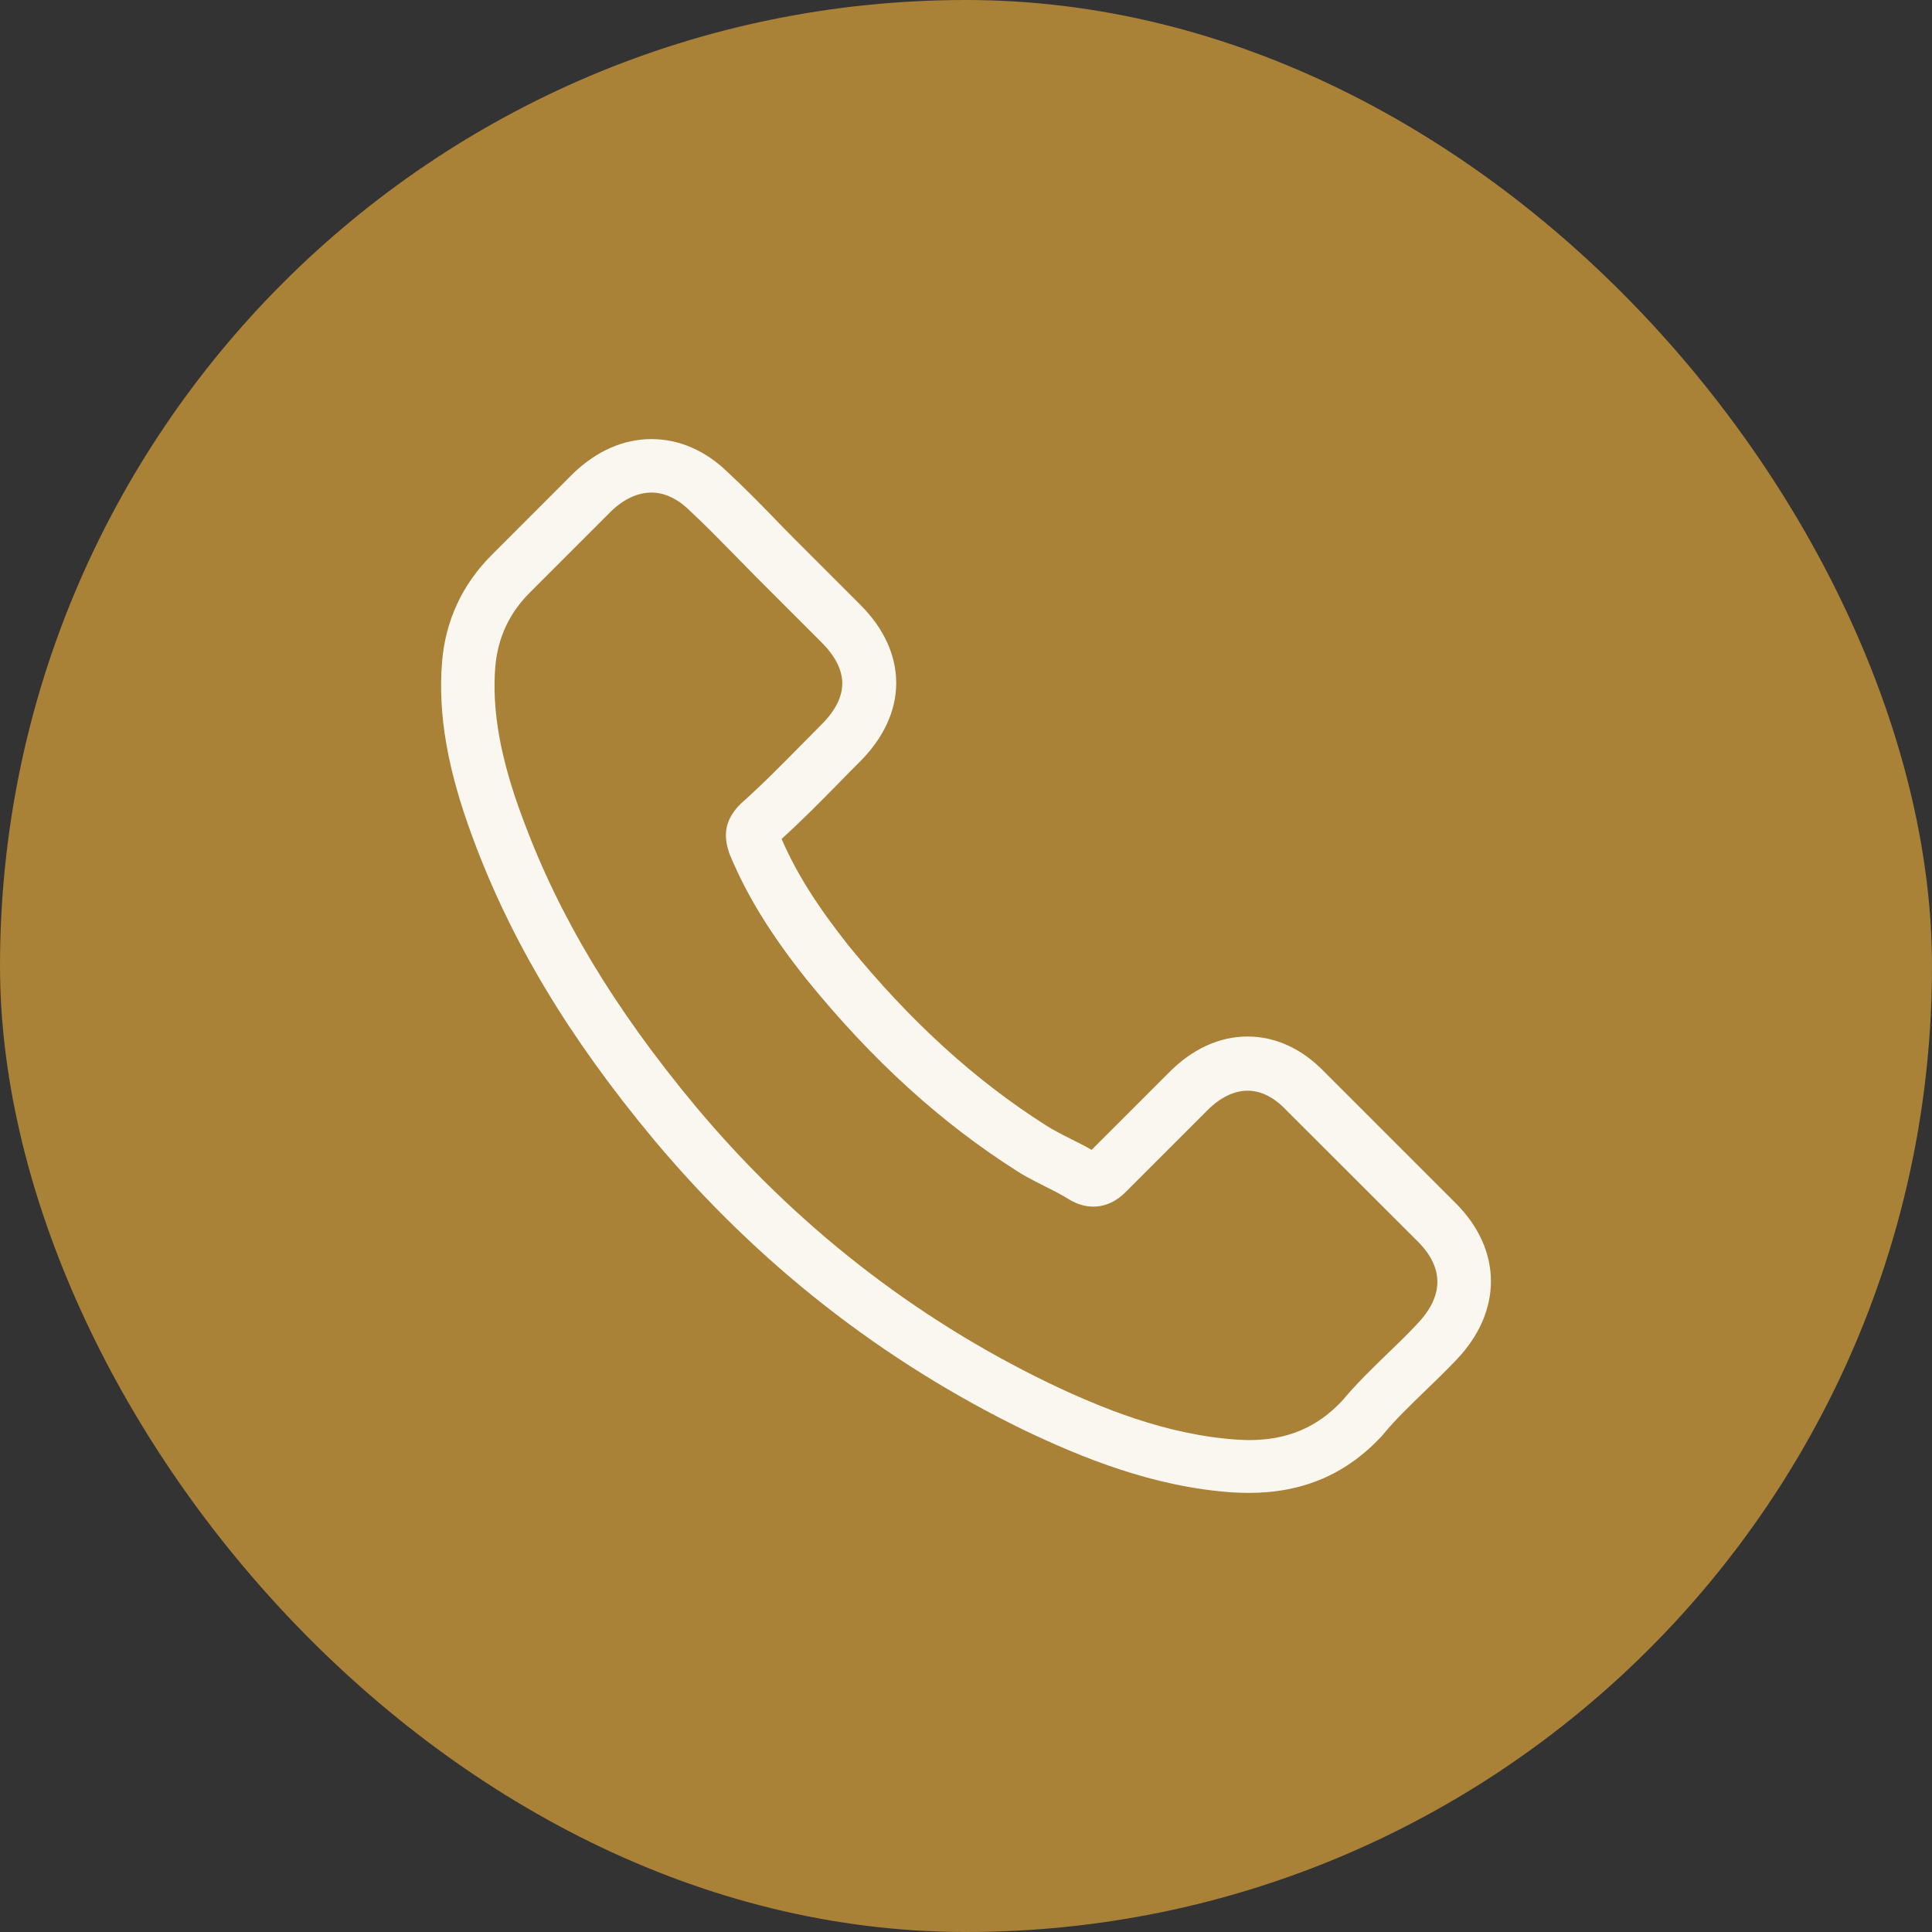
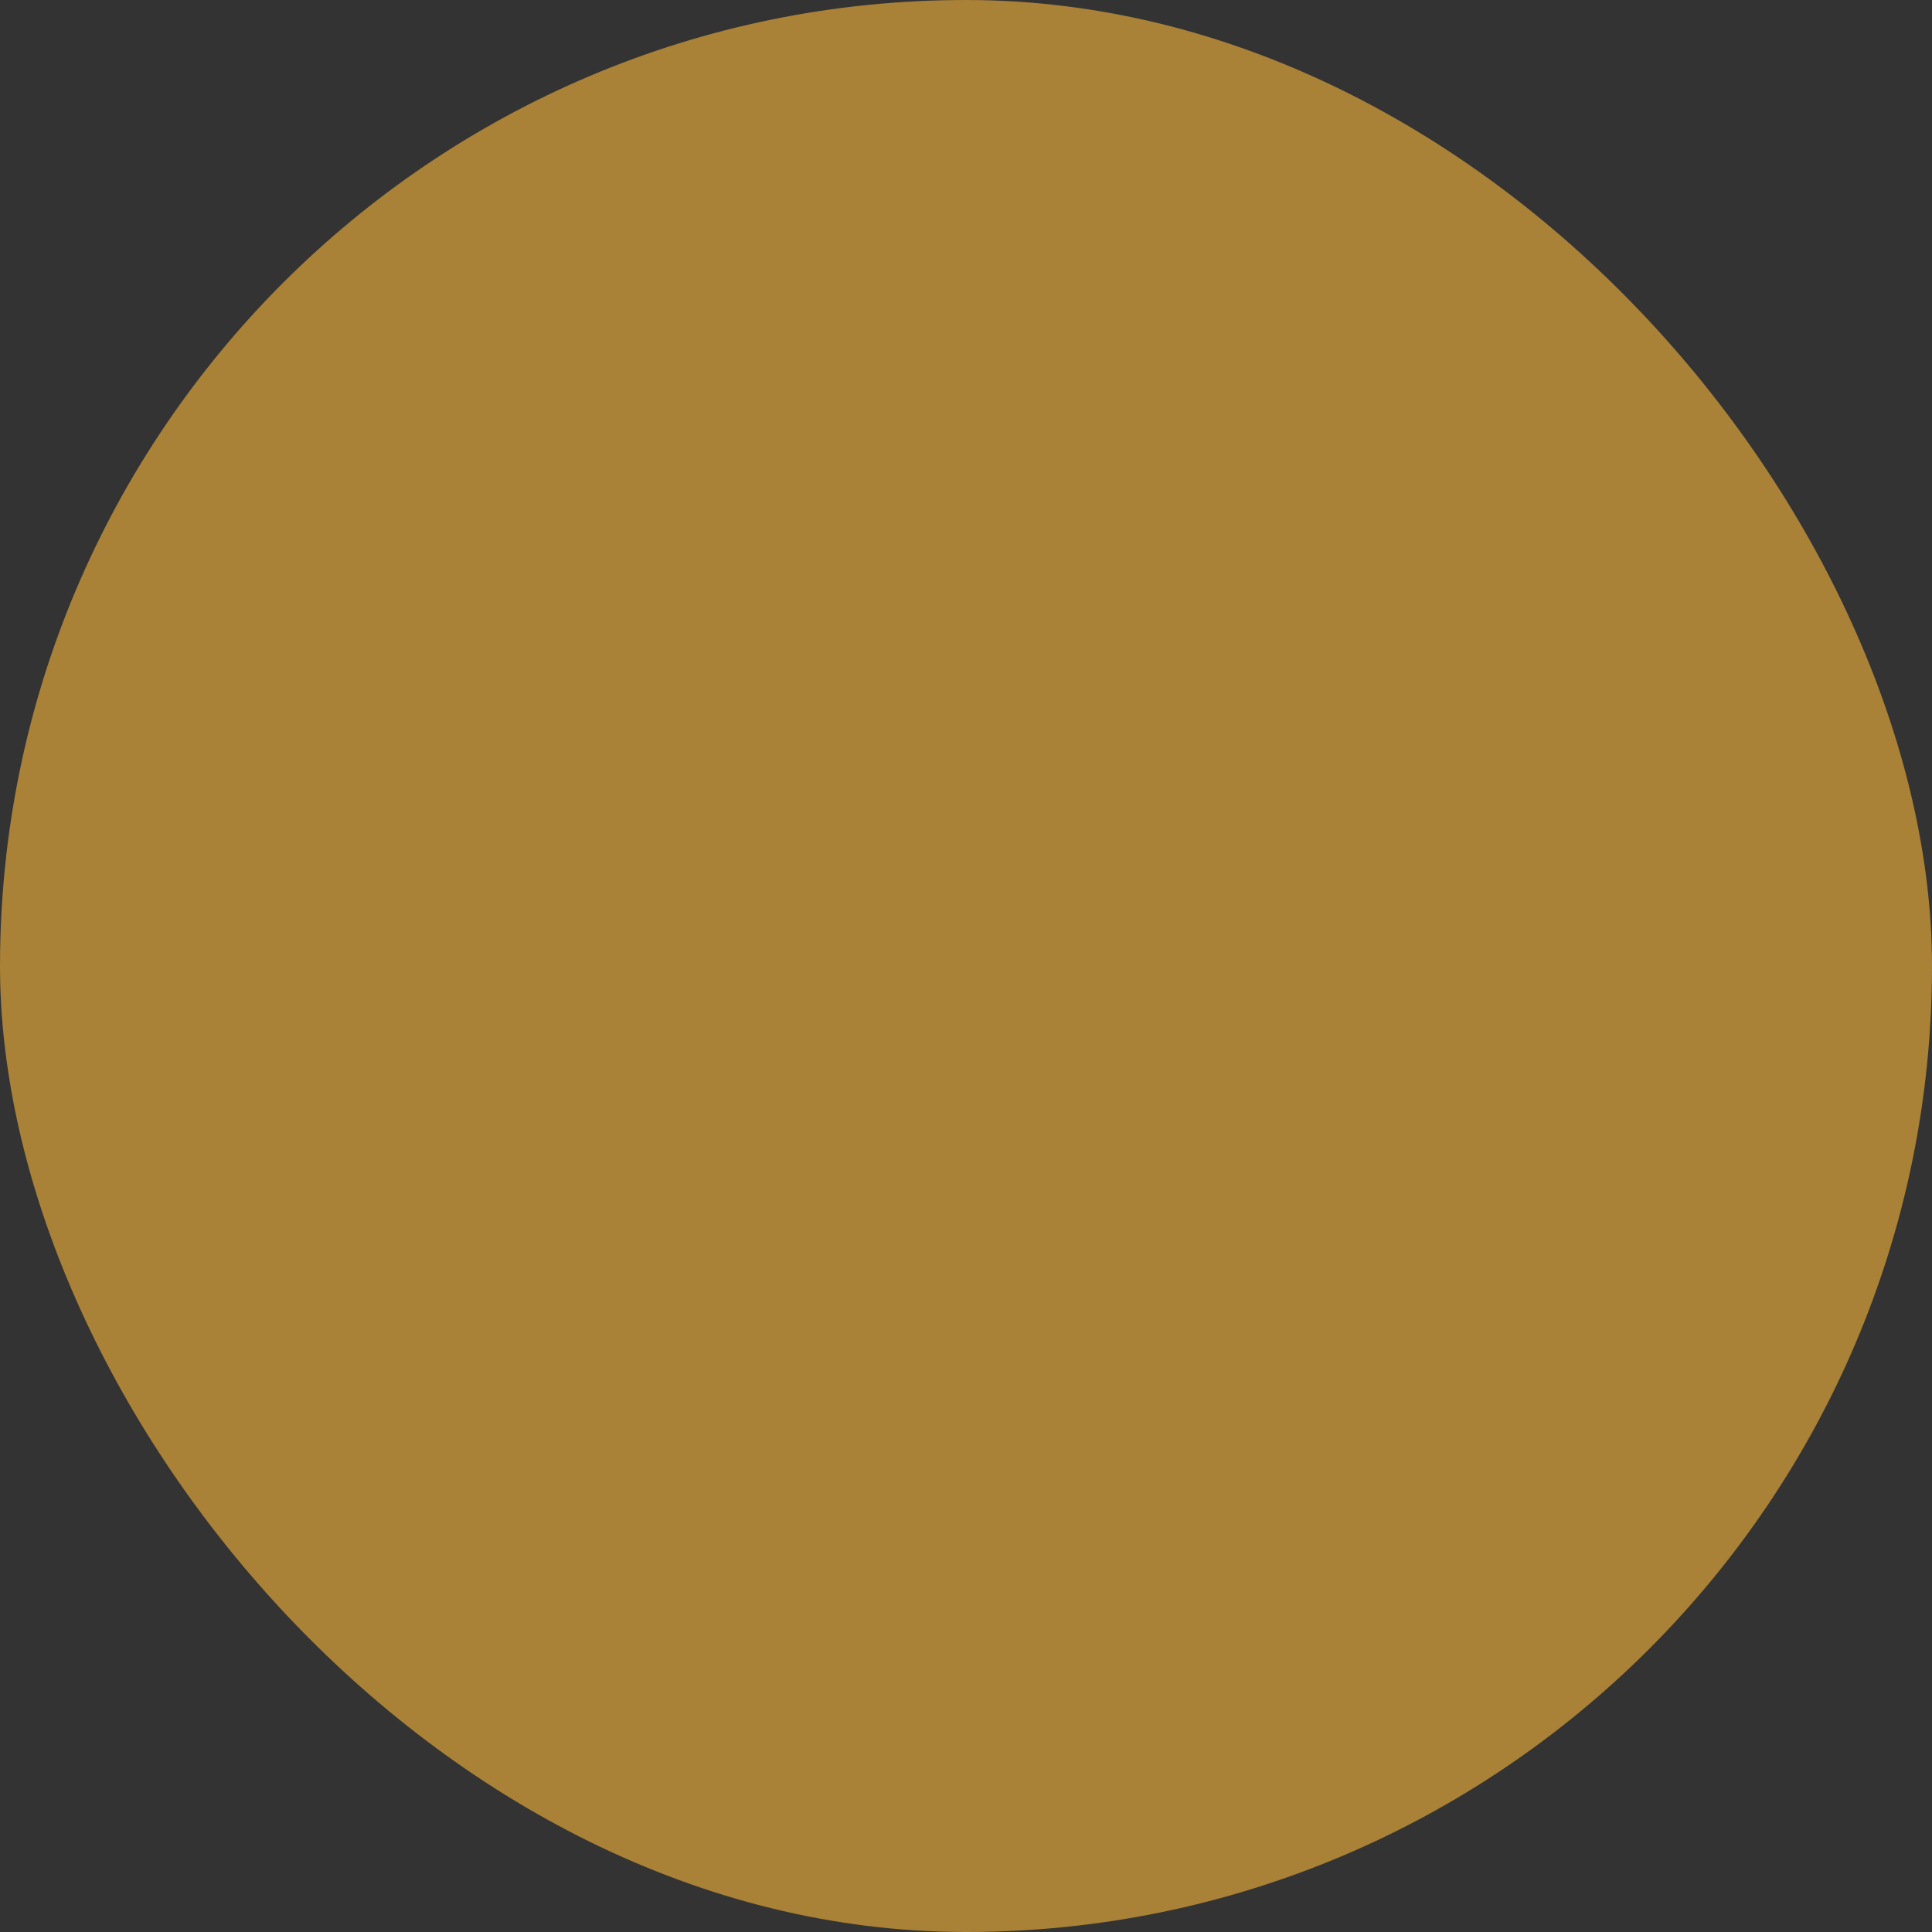
<svg xmlns="http://www.w3.org/2000/svg" width="44" height="44" viewBox="0 0 44 44" fill="none">
  <rect x="0" y="0" width="44" height="44" fill="#333333" stroke="none" />
  <rect width="44" height="44" rx="22" fill="#A98137" />
  <g clip-path="url(#clip0_819_9882)">
-     <path d="M14.89 25.954C17.258 28.783 20.107 31.011 23.36 32.588C24.598 33.175 26.254 33.871 28.099 33.99C28.213 33.995 28.323 34 28.437 34C29.675 34 30.67 33.572 31.481 32.692C31.486 32.687 31.496 32.677 31.501 32.667C31.789 32.319 32.117 32.006 32.46 31.673C32.694 31.449 32.933 31.215 33.162 30.976C34.221 29.872 34.221 28.47 33.152 27.401L30.163 24.412C29.656 23.885 29.049 23.606 28.412 23.606C27.776 23.606 27.164 23.885 26.642 24.407L24.861 26.187C24.697 26.093 24.528 26.008 24.369 25.929C24.17 25.829 23.986 25.735 23.822 25.63C22.201 24.601 20.729 23.258 19.322 21.532C18.61 20.632 18.133 19.877 17.8 19.106C18.267 18.683 18.705 18.24 19.128 17.808C19.277 17.654 19.431 17.499 19.585 17.345C20.122 16.808 20.411 16.186 20.411 15.555C20.411 14.923 20.127 14.302 19.585 13.765L18.103 12.283C17.929 12.109 17.765 11.94 17.596 11.765C17.268 11.427 16.924 11.079 16.586 10.766C16.074 10.264 15.472 10 14.836 10C14.204 10 13.598 10.264 13.065 10.771L11.206 12.631C10.529 13.307 10.146 14.128 10.067 15.078C9.972 16.266 10.191 17.529 10.758 19.056C11.628 21.418 12.941 23.611 14.89 25.954ZM11.28 15.182C11.34 14.521 11.593 13.969 12.071 13.491L13.921 11.641C14.209 11.363 14.527 11.218 14.836 11.218C15.139 11.218 15.447 11.363 15.731 11.651C16.064 11.959 16.378 12.283 16.716 12.626C16.885 12.8 17.059 12.974 17.233 13.153L18.715 14.635C19.023 14.943 19.182 15.257 19.182 15.565C19.182 15.873 19.023 16.186 18.715 16.495C18.561 16.649 18.407 16.808 18.252 16.962C17.79 17.43 17.357 17.872 16.88 18.295C16.87 18.305 16.865 18.31 16.855 18.32C16.442 18.733 16.507 19.126 16.606 19.424C16.611 19.439 16.616 19.449 16.621 19.464C17.004 20.384 17.536 21.259 18.367 22.303C19.859 24.143 21.43 25.571 23.161 26.67C23.375 26.809 23.603 26.918 23.817 27.028C24.016 27.127 24.2 27.222 24.364 27.326C24.384 27.336 24.399 27.346 24.419 27.356C24.583 27.441 24.742 27.48 24.901 27.48C25.299 27.48 25.558 27.227 25.642 27.142L27.502 25.282C27.791 24.994 28.104 24.84 28.412 24.84C28.79 24.84 29.099 25.073 29.293 25.282L32.291 28.276C32.888 28.873 32.883 29.519 32.276 30.151C32.068 30.375 31.849 30.588 31.615 30.812C31.267 31.15 30.904 31.499 30.576 31.891C30.004 32.508 29.322 32.797 28.442 32.797C28.358 32.797 28.268 32.791 28.183 32.787C26.552 32.682 25.036 32.046 23.897 31.503C20.803 30.007 18.088 27.883 15.835 25.188C13.98 22.955 12.732 20.876 11.907 18.648C11.395 17.281 11.2 16.181 11.28 15.182Z" fill="#FAF7F0" />
-   </g>
+     </g>
  <defs>
    <clipPath id="clip0_819_9882">
-       <rect width="24" height="24" fill="white" transform="translate(10 10)" />
-     </clipPath>
+       </clipPath>
  </defs>
</svg>